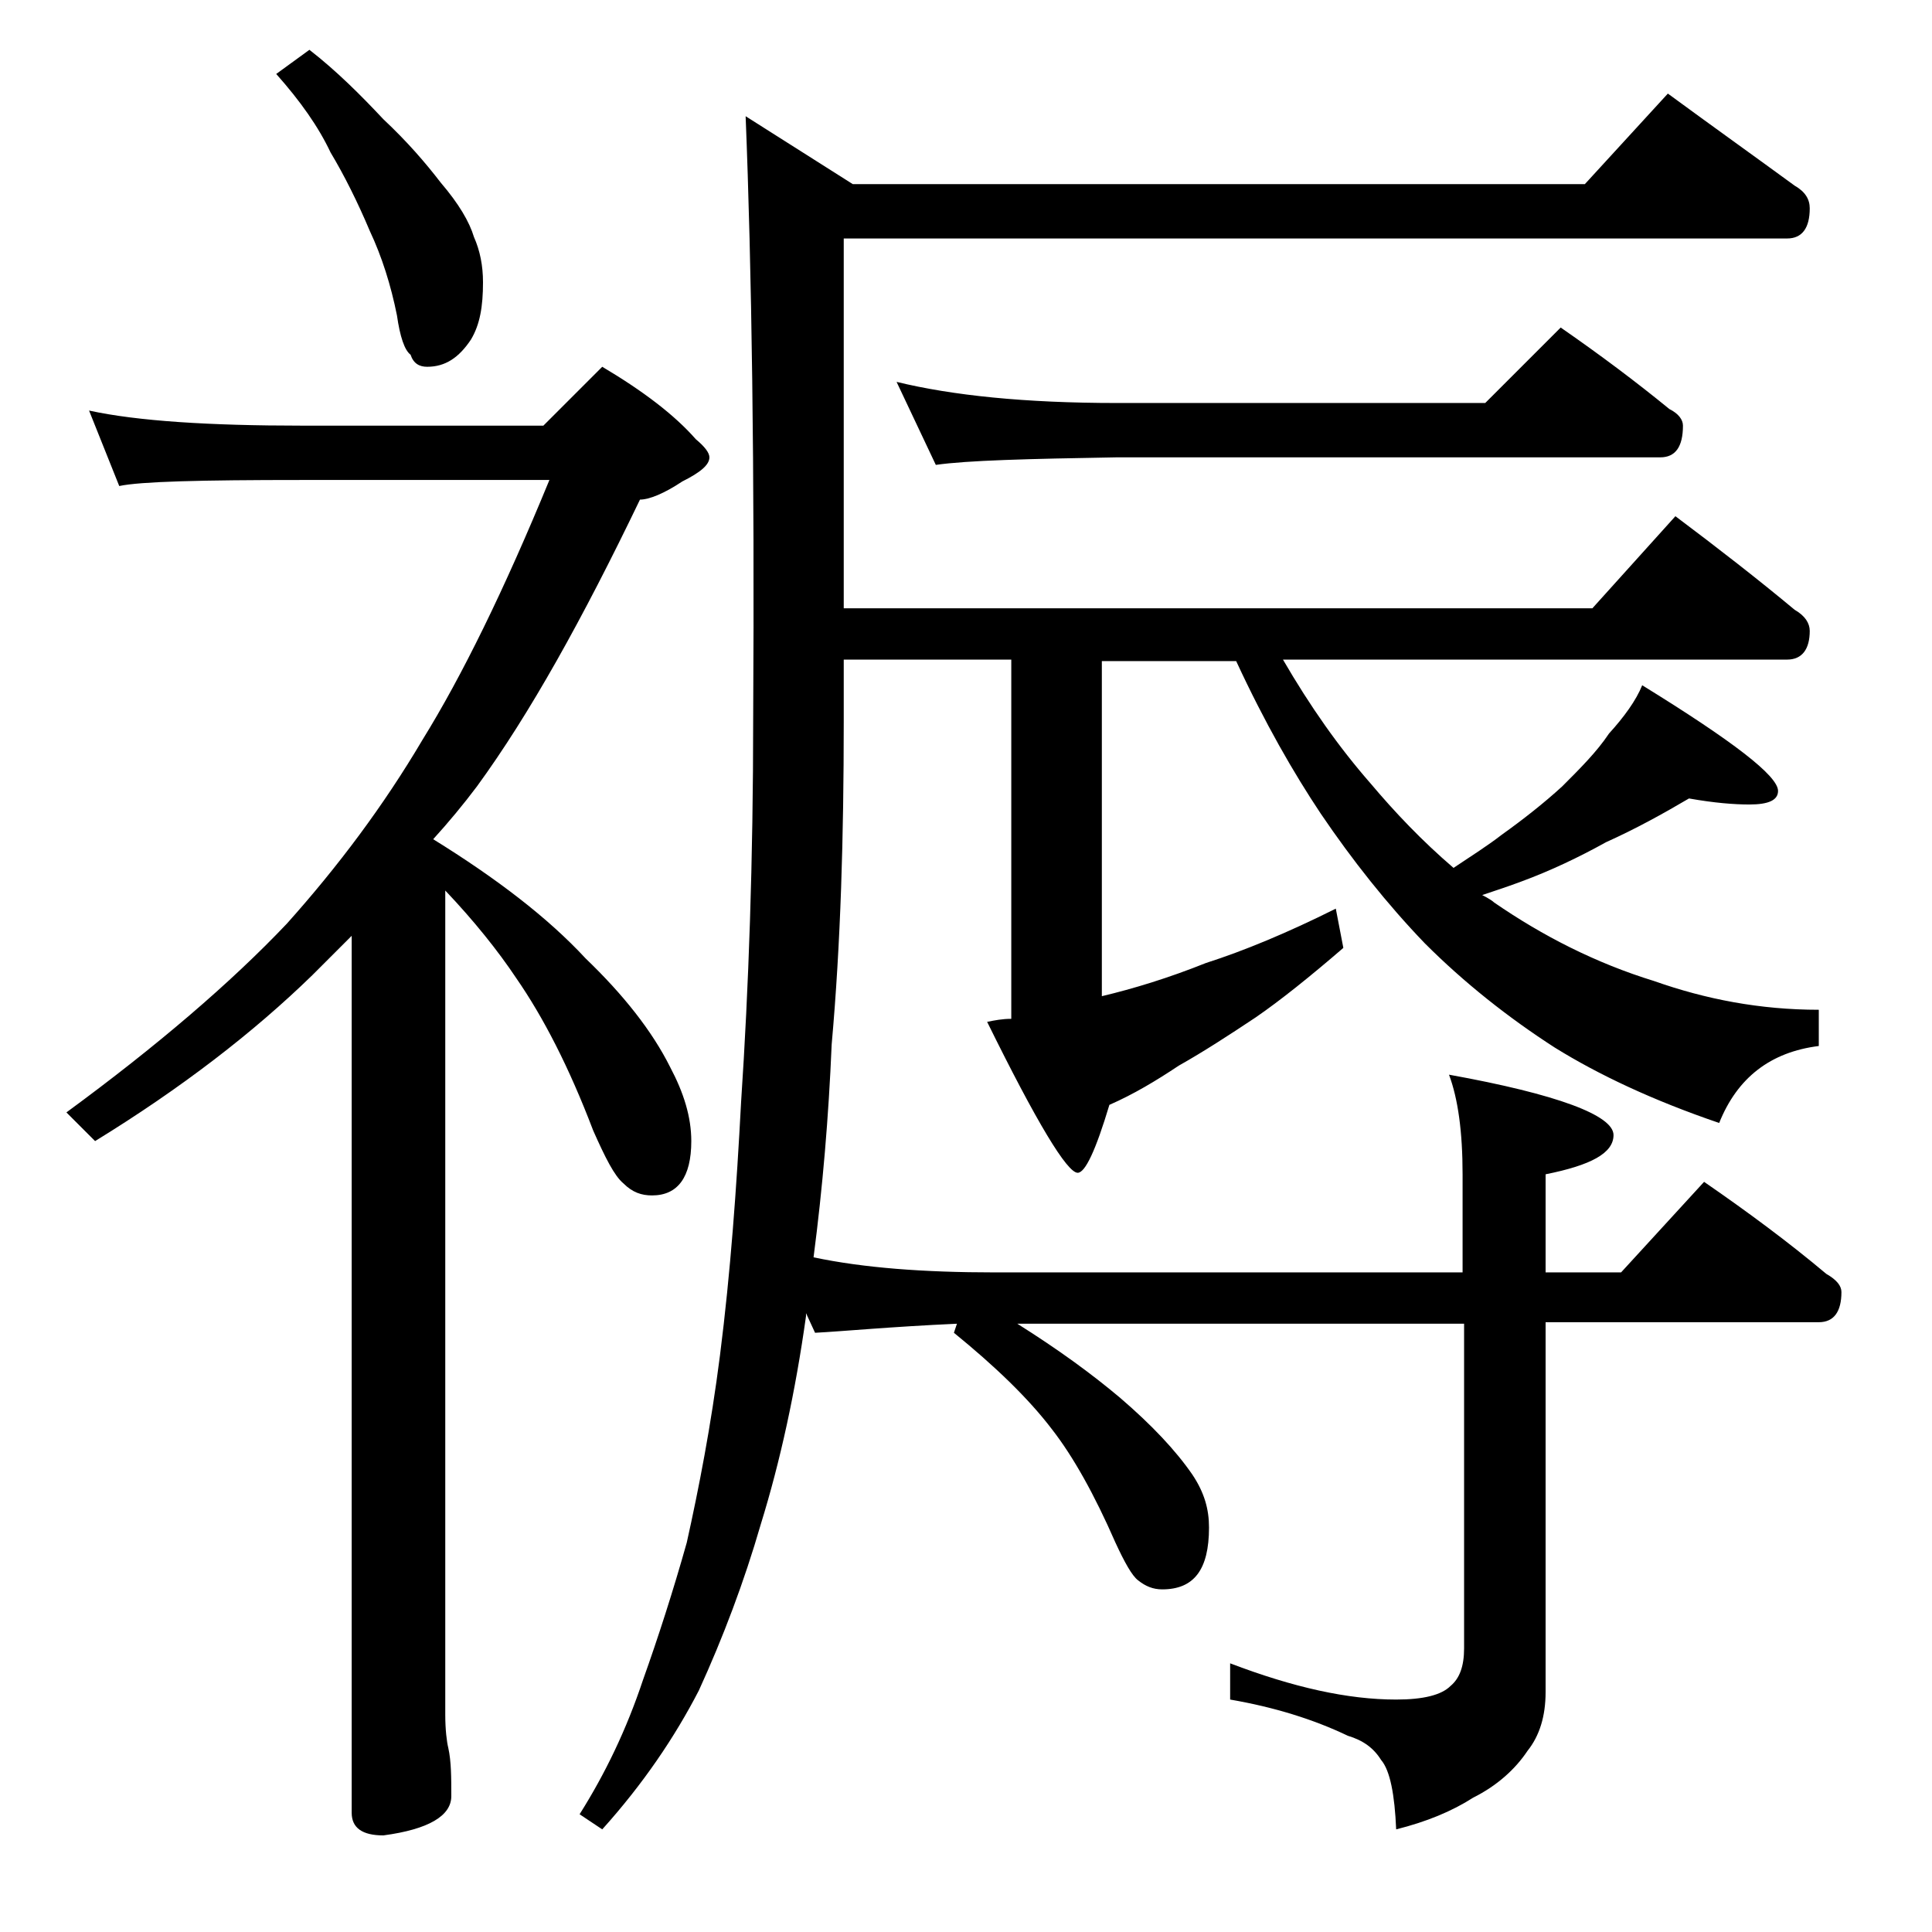
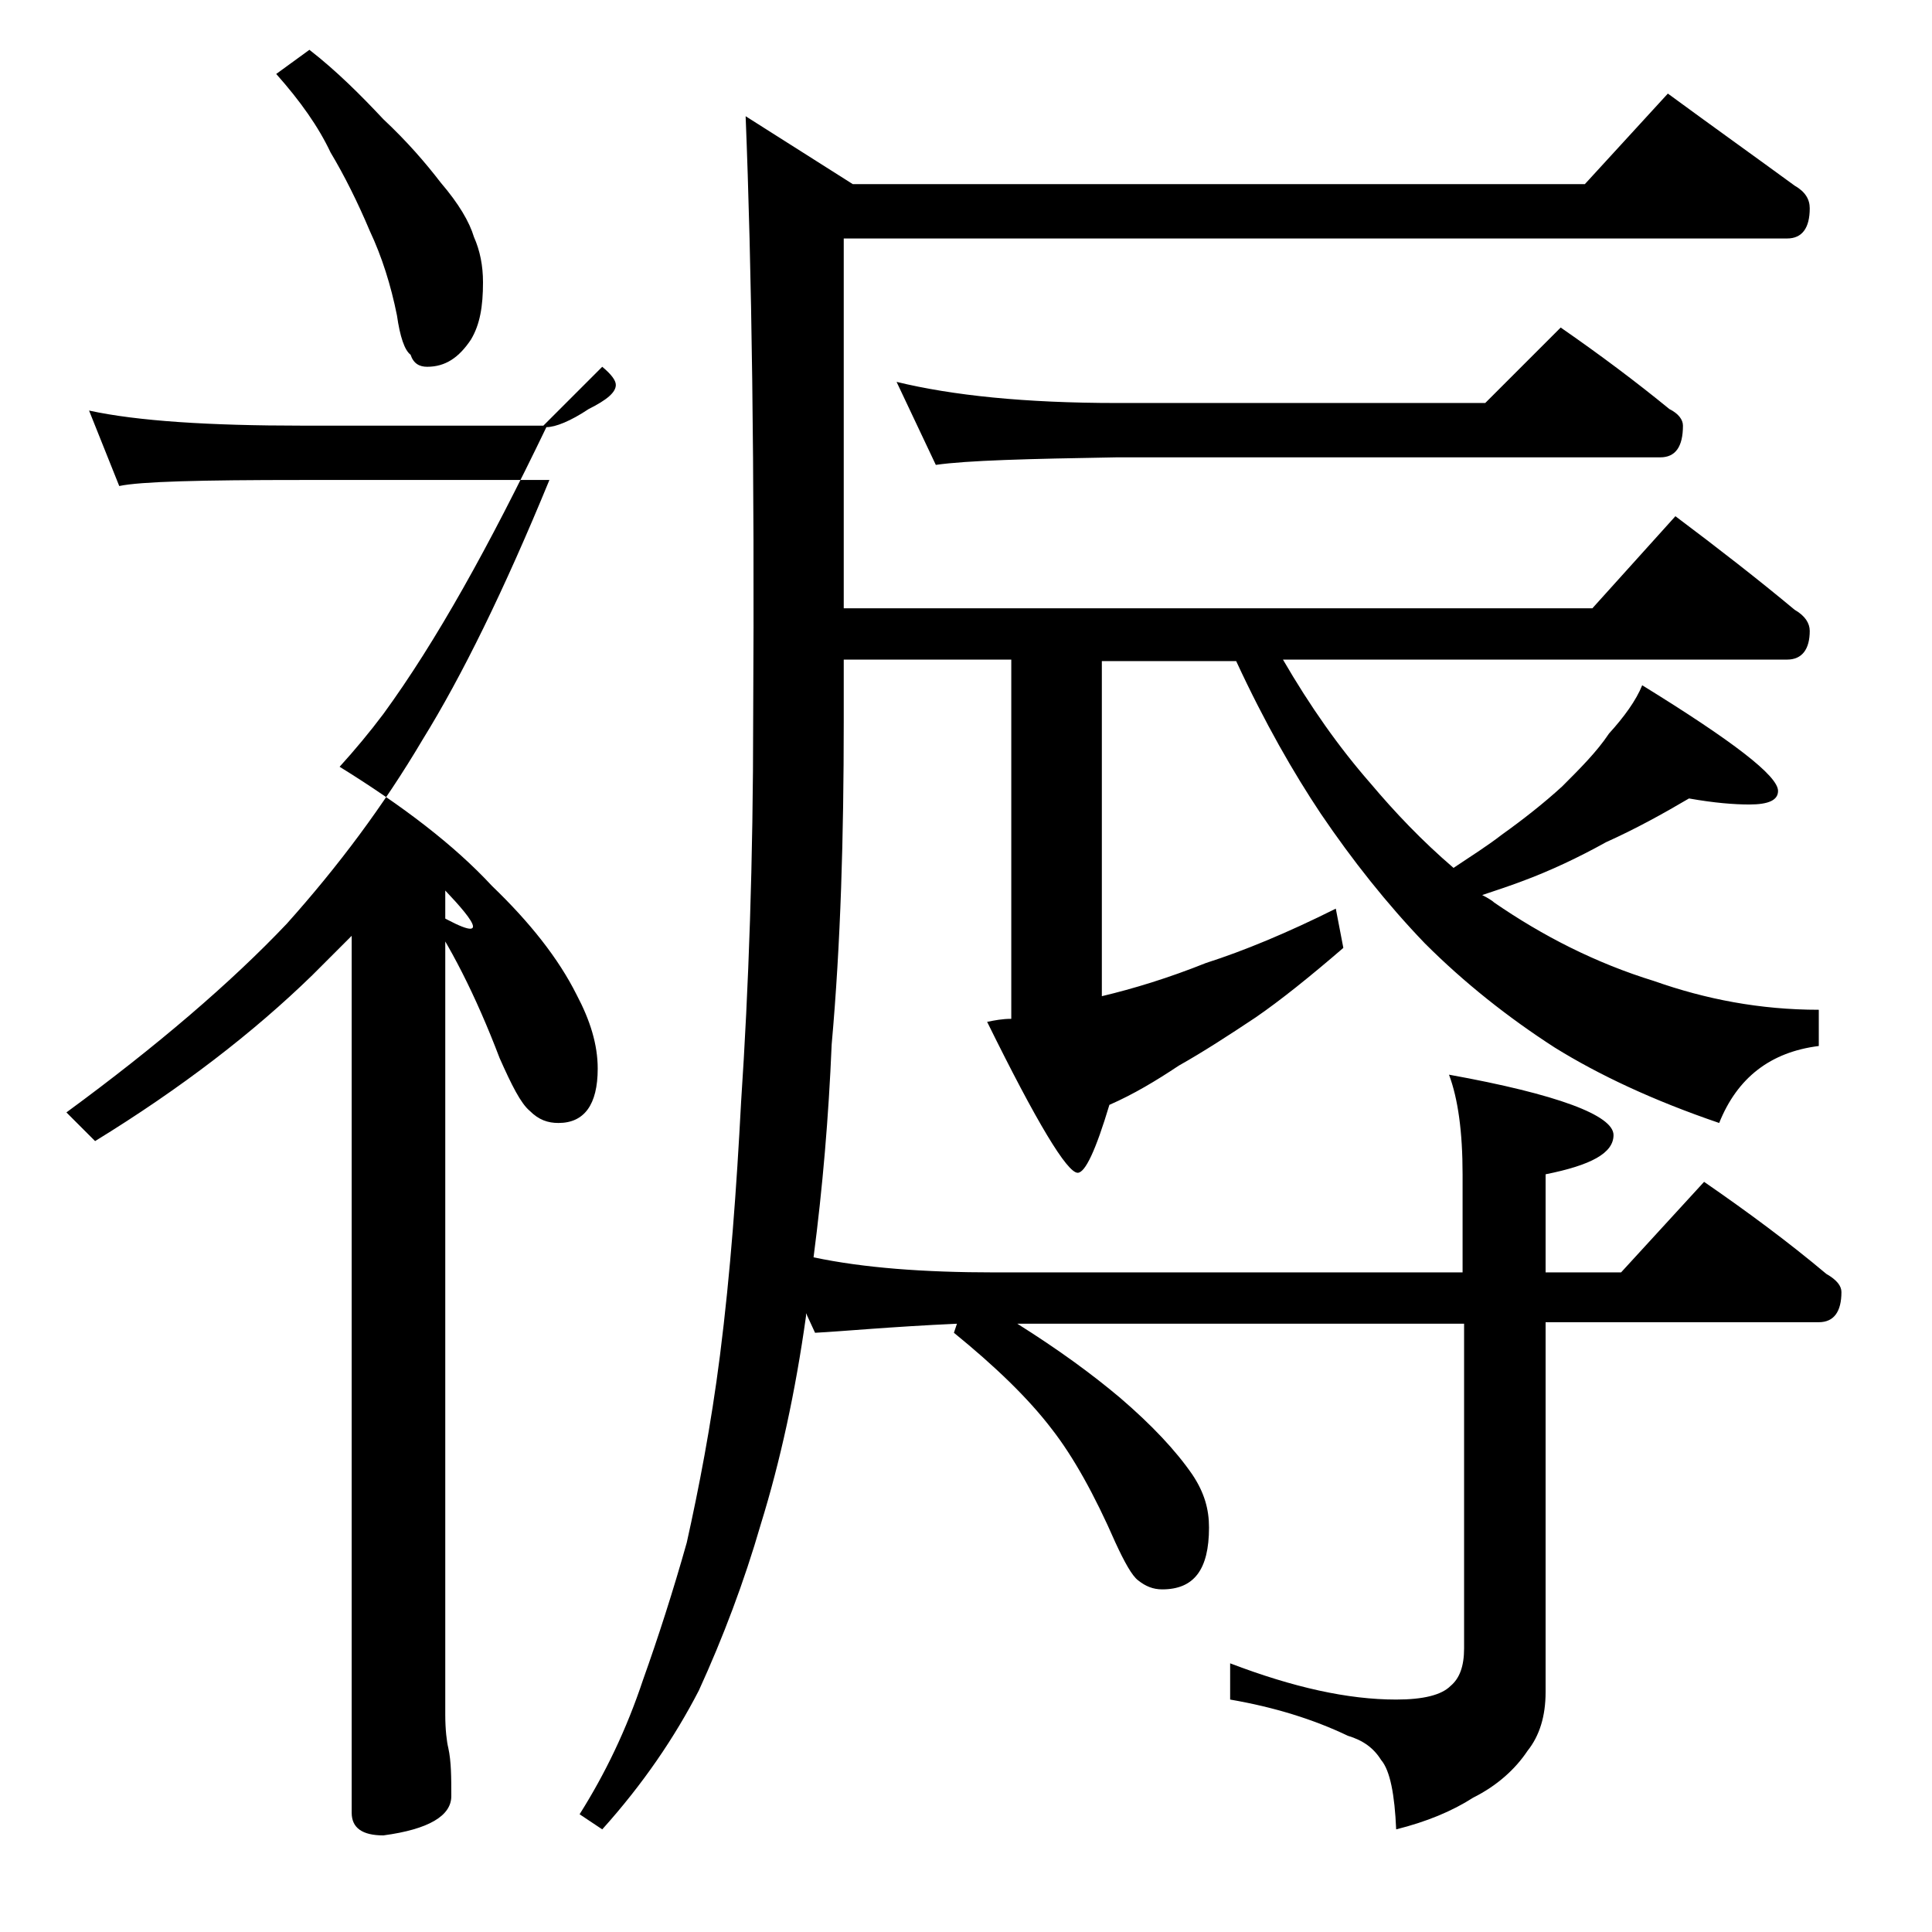
<svg xmlns="http://www.w3.org/2000/svg" version="1.1" id="Layer_1" x="0px" y="0px" viewBox="0 0 128 128" enable-background="new 0 0 128 128" xml:space="preserve">
-   <path d="M5.9,27.2c3.2,0.7,8,1,14.1,1h16l3.9-3.9c2.7,1.6,4.8,3.2,6.2,4.8c0.6,0.5,0.9,0.9,0.9,1.2c0,0.5-0.6,1-1.8,1.6  c-1.2,0.8-2.2,1.2-2.8,1.2c-3.8,7.9-7.3,14.2-10.8,19c-0.9,1.2-1.9,2.4-2.9,3.5c4.2,2.6,7.6,5.2,10.1,7.9c2.5,2.4,4.4,4.8,5.6,7.2  c0.9,1.7,1.4,3.3,1.4,4.9c0,2.4-0.9,3.6-2.6,3.6c-0.7,0-1.3-0.2-1.9-0.8c-0.6-0.5-1.2-1.7-2-3.5c-1.6-4.2-3.3-7.5-5.1-10.1  C33,63,31.4,61,29.5,59v54.6c0,1,0.1,1.8,0.2,2.2c0.2,0.9,0.2,2,0.2,3.2c0,1.3-1.5,2.2-4.5,2.6c-1.4,0-2.1-0.5-2.1-1.5V62  c-0.9,0.9-1.8,1.8-2.6,2.6c-3.9,3.8-8.7,7.5-14.4,11l-1.9-1.9c6-4.4,10.9-8.6,14.6-12.5c3.4-3.8,6.4-7.8,9-12.2  c2.6-4.2,5.4-9.9,8.4-17.2H20c-6.7,0-10.7,0.1-12.1,0.4L5.9,27.2z M20.5,3.3c1.8,1.4,3.4,3,4.9,4.6c1.6,1.5,2.8,2.9,3.8,4.2  c1.2,1.4,1.9,2.6,2.2,3.6c0.4,0.9,0.6,1.9,0.6,3c0,1.6-0.2,2.8-0.8,3.8c-0.8,1.2-1.7,1.8-2.9,1.8c-0.5,0-0.9-0.2-1.1-0.8  c-0.4-0.3-0.7-1.2-0.9-2.6c-0.4-2-1-3.9-1.8-5.6c-0.8-1.9-1.7-3.7-2.6-5.2c-0.8-1.7-2-3.4-3.6-5.2L20.5,3.3z M110.5,6.2  c3,2.2,5.8,4.2,8.4,6.1c0.7,0.4,1,0.9,1,1.5c0,1.3-0.5,2-1.5,2H55.9v24.5h49.6l5.5-6.1c2.8,2.1,5.5,4.2,7.9,6.2c0.7,0.4,1,0.9,1,1.4  c0,1.2-0.5,1.9-1.5,1.9H85c1.8,3.1,3.7,5.8,5.8,8.2c1.6,1.9,3.4,3.8,5.5,5.6c1.2-0.8,2.3-1.5,3.2-2.2c1.4-1,2.8-2.1,4-3.2  c1.2-1.2,2.3-2.3,3.1-3.5c1-1.1,1.8-2.2,2.2-3.2c6,3.7,9,6,9,7c0,0.6-0.6,0.9-1.9,0.9c-1,0-2.3-0.1-4-0.4c-1.7,1-3.5,2-5.5,2.9  c-1.8,1-3.7,1.9-5.6,2.6c-0.8,0.3-1.7,0.6-2.6,0.9c0.4,0.2,0.7,0.4,0.8,0.5c3.2,2.2,6.7,4,10.6,5.2c3.4,1.2,7,1.9,10.9,1.9v2.4  c-3.2,0.4-5.4,2.1-6.6,5.1c-4.4-1.5-8-3.2-10.9-5c-3.1-2-6-4.3-8.6-6.9c-2.5-2.6-4.8-5.5-6.9-8.6c-1.8-2.7-3.7-6-5.6-10.1H73V66  c2.1-0.5,4.4-1.2,6.9-2.2c2.5-0.8,5.4-2,8.6-3.6l0.5,2.6c-2.2,1.9-4.2,3.5-5.8,4.6c-1.8,1.2-3.5,2.3-5.1,3.2c-1.5,1-3,1.9-4.6,2.6  c-0.9,3-1.6,4.5-2.1,4.5c-0.7,0-2.7-3.3-6-10c0.5-0.1,1-0.2,1.6-0.2V43.7H55.9v4.1c0,7.6-0.2,14.7-0.8,21.4  c-0.2,4.8-0.6,9.5-1.2,14.1c3.3,0.7,7.3,1,12,1h31v-6.5c0-2.8-0.3-5-0.9-6.6c7.2,1.3,10.9,2.7,10.9,4c0,1.2-1.5,2-4.5,2.6v6.5h5  l5.5-6c2.9,2,5.6,4,8.1,6.1c0.7,0.4,1,0.8,1,1.2c0,1.3-0.5,2-1.5,2h-18.1v24.5c0,1.6-0.4,2.9-1.2,3.9c-0.8,1.2-2,2.3-3.6,3.1  c-1.4,0.9-3.1,1.6-5.1,2.1c-0.1-2.3-0.4-3.9-1-4.6c-0.5-0.8-1.2-1.3-2.2-1.6c-2.3-1.1-4.9-1.9-7.8-2.4v-2.4c4.2,1.6,7.8,2.4,11,2.4  c1.8,0,3-0.3,3.6-0.9c0.6-0.5,0.9-1.3,0.9-2.5V87.7H67.4c2.7,1.7,4.9,3.3,6.8,4.9c2.1,1.8,3.7,3.5,4.8,5.1c0.8,1.2,1.1,2.3,1.1,3.5  c0,2.8-1,4.1-3.1,4.1c-0.6,0-1.1-0.2-1.6-0.6c-0.4-0.3-0.9-1.2-1.5-2.5c-1.4-3.2-2.8-5.7-4.2-7.5c-1.6-2.1-3.8-4.2-6.5-6.4l0.2-0.6  c-4.4,0.2-7.5,0.5-9.4,0.6L53.4,87v0.2c-0.7,5-1.7,9.6-3,13.8c-1.1,3.8-2.5,7.5-4.1,11c-1.6,3.1-3.7,6.2-6.4,9.2l-1.5-1  c1.7-2.7,3.1-5.6,4.2-8.9c1-2.8,2-5.9,2.9-9.1c0.8-3.6,1.6-7.7,2.2-12.4c0.7-5.5,1.1-11.1,1.4-16.8c0.5-7.5,0.8-16,0.8-25.4  C50,31,49.8,17.7,49.4,7.7l7.1,4.5H105L110.5,6.2z M59.4,25.3c3.7,0.9,8.5,1.4,14.6,1.4h24.4l5-5c2.6,1.8,5,3.6,7.2,5.4  c0.6,0.3,0.9,0.7,0.9,1.1c0,1.4-0.5,2.1-1.5,2.1H74c-5.9,0.1-9.9,0.2-12,0.5L59.4,25.3z" />
+   <path d="M5.9,27.2c3.2,0.7,8,1,14.1,1h16l3.9-3.9c0.6,0.5,0.9,0.9,0.9,1.2c0,0.5-0.6,1-1.8,1.6  c-1.2,0.8-2.2,1.2-2.8,1.2c-3.8,7.9-7.3,14.2-10.8,19c-0.9,1.2-1.9,2.4-2.9,3.5c4.2,2.6,7.6,5.2,10.1,7.9c2.5,2.4,4.4,4.8,5.6,7.2  c0.9,1.7,1.4,3.3,1.4,4.9c0,2.4-0.9,3.6-2.6,3.6c-0.7,0-1.3-0.2-1.9-0.8c-0.6-0.5-1.2-1.7-2-3.5c-1.6-4.2-3.3-7.5-5.1-10.1  C33,63,31.4,61,29.5,59v54.6c0,1,0.1,1.8,0.2,2.2c0.2,0.9,0.2,2,0.2,3.2c0,1.3-1.5,2.2-4.5,2.6c-1.4,0-2.1-0.5-2.1-1.5V62  c-0.9,0.9-1.8,1.8-2.6,2.6c-3.9,3.8-8.7,7.5-14.4,11l-1.9-1.9c6-4.4,10.9-8.6,14.6-12.5c3.4-3.8,6.4-7.8,9-12.2  c2.6-4.2,5.4-9.9,8.4-17.2H20c-6.7,0-10.7,0.1-12.1,0.4L5.9,27.2z M20.5,3.3c1.8,1.4,3.4,3,4.9,4.6c1.6,1.5,2.8,2.9,3.8,4.2  c1.2,1.4,1.9,2.6,2.2,3.6c0.4,0.9,0.6,1.9,0.6,3c0,1.6-0.2,2.8-0.8,3.8c-0.8,1.2-1.7,1.8-2.9,1.8c-0.5,0-0.9-0.2-1.1-0.8  c-0.4-0.3-0.7-1.2-0.9-2.6c-0.4-2-1-3.9-1.8-5.6c-0.8-1.9-1.7-3.7-2.6-5.2c-0.8-1.7-2-3.4-3.6-5.2L20.5,3.3z M110.5,6.2  c3,2.2,5.8,4.2,8.4,6.1c0.7,0.4,1,0.9,1,1.5c0,1.3-0.5,2-1.5,2H55.9v24.5h49.6l5.5-6.1c2.8,2.1,5.5,4.2,7.9,6.2c0.7,0.4,1,0.9,1,1.4  c0,1.2-0.5,1.9-1.5,1.9H85c1.8,3.1,3.7,5.8,5.8,8.2c1.6,1.9,3.4,3.8,5.5,5.6c1.2-0.8,2.3-1.5,3.2-2.2c1.4-1,2.8-2.1,4-3.2  c1.2-1.2,2.3-2.3,3.1-3.5c1-1.1,1.8-2.2,2.2-3.2c6,3.7,9,6,9,7c0,0.6-0.6,0.9-1.9,0.9c-1,0-2.3-0.1-4-0.4c-1.7,1-3.5,2-5.5,2.9  c-1.8,1-3.7,1.9-5.6,2.6c-0.8,0.3-1.7,0.6-2.6,0.9c0.4,0.2,0.7,0.4,0.8,0.5c3.2,2.2,6.7,4,10.6,5.2c3.4,1.2,7,1.9,10.9,1.9v2.4  c-3.2,0.4-5.4,2.1-6.6,5.1c-4.4-1.5-8-3.2-10.9-5c-3.1-2-6-4.3-8.6-6.9c-2.5-2.6-4.8-5.5-6.9-8.6c-1.8-2.7-3.7-6-5.6-10.1H73V66  c2.1-0.5,4.4-1.2,6.9-2.2c2.5-0.8,5.4-2,8.6-3.6l0.5,2.6c-2.2,1.9-4.2,3.5-5.8,4.6c-1.8,1.2-3.5,2.3-5.1,3.2c-1.5,1-3,1.9-4.6,2.6  c-0.9,3-1.6,4.5-2.1,4.5c-0.7,0-2.7-3.3-6-10c0.5-0.1,1-0.2,1.6-0.2V43.7H55.9v4.1c0,7.6-0.2,14.7-0.8,21.4  c-0.2,4.8-0.6,9.5-1.2,14.1c3.3,0.7,7.3,1,12,1h31v-6.5c0-2.8-0.3-5-0.9-6.6c7.2,1.3,10.9,2.7,10.9,4c0,1.2-1.5,2-4.5,2.6v6.5h5  l5.5-6c2.9,2,5.6,4,8.1,6.1c0.7,0.4,1,0.8,1,1.2c0,1.3-0.5,2-1.5,2h-18.1v24.5c0,1.6-0.4,2.9-1.2,3.9c-0.8,1.2-2,2.3-3.6,3.1  c-1.4,0.9-3.1,1.6-5.1,2.1c-0.1-2.3-0.4-3.9-1-4.6c-0.5-0.8-1.2-1.3-2.2-1.6c-2.3-1.1-4.9-1.9-7.8-2.4v-2.4c4.2,1.6,7.8,2.4,11,2.4  c1.8,0,3-0.3,3.6-0.9c0.6-0.5,0.9-1.3,0.9-2.5V87.7H67.4c2.7,1.7,4.9,3.3,6.8,4.9c2.1,1.8,3.7,3.5,4.8,5.1c0.8,1.2,1.1,2.3,1.1,3.5  c0,2.8-1,4.1-3.1,4.1c-0.6,0-1.1-0.2-1.6-0.6c-0.4-0.3-0.9-1.2-1.5-2.5c-1.4-3.2-2.8-5.7-4.2-7.5c-1.6-2.1-3.8-4.2-6.5-6.4l0.2-0.6  c-4.4,0.2-7.5,0.5-9.4,0.6L53.4,87v0.2c-0.7,5-1.7,9.6-3,13.8c-1.1,3.8-2.5,7.5-4.1,11c-1.6,3.1-3.7,6.2-6.4,9.2l-1.5-1  c1.7-2.7,3.1-5.6,4.2-8.9c1-2.8,2-5.9,2.9-9.1c0.8-3.6,1.6-7.7,2.2-12.4c0.7-5.5,1.1-11.1,1.4-16.8c0.5-7.5,0.8-16,0.8-25.4  C50,31,49.8,17.7,49.4,7.7l7.1,4.5H105L110.5,6.2z M59.4,25.3c3.7,0.9,8.5,1.4,14.6,1.4h24.4l5-5c2.6,1.8,5,3.6,7.2,5.4  c0.6,0.3,0.9,0.7,0.9,1.1c0,1.4-0.5,2.1-1.5,2.1H74c-5.9,0.1-9.9,0.2-12,0.5L59.4,25.3z" />
</svg>